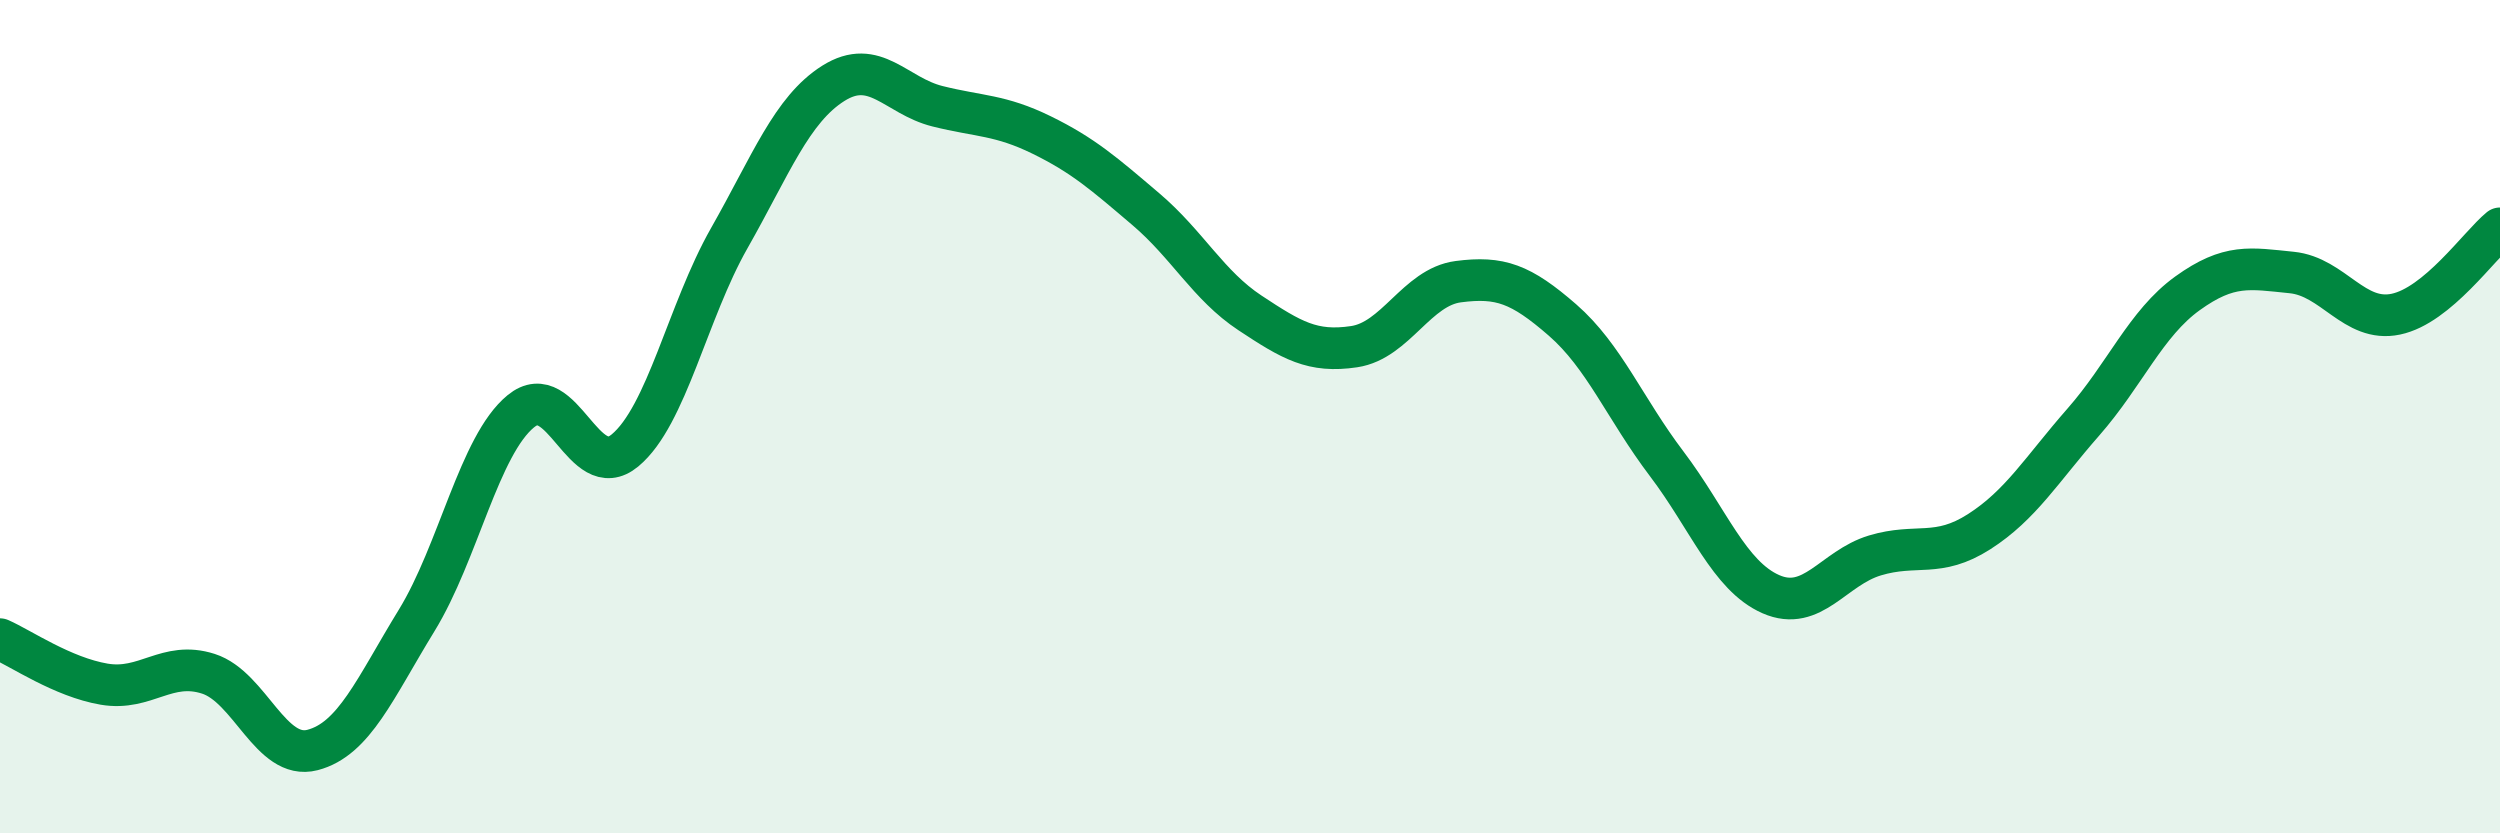
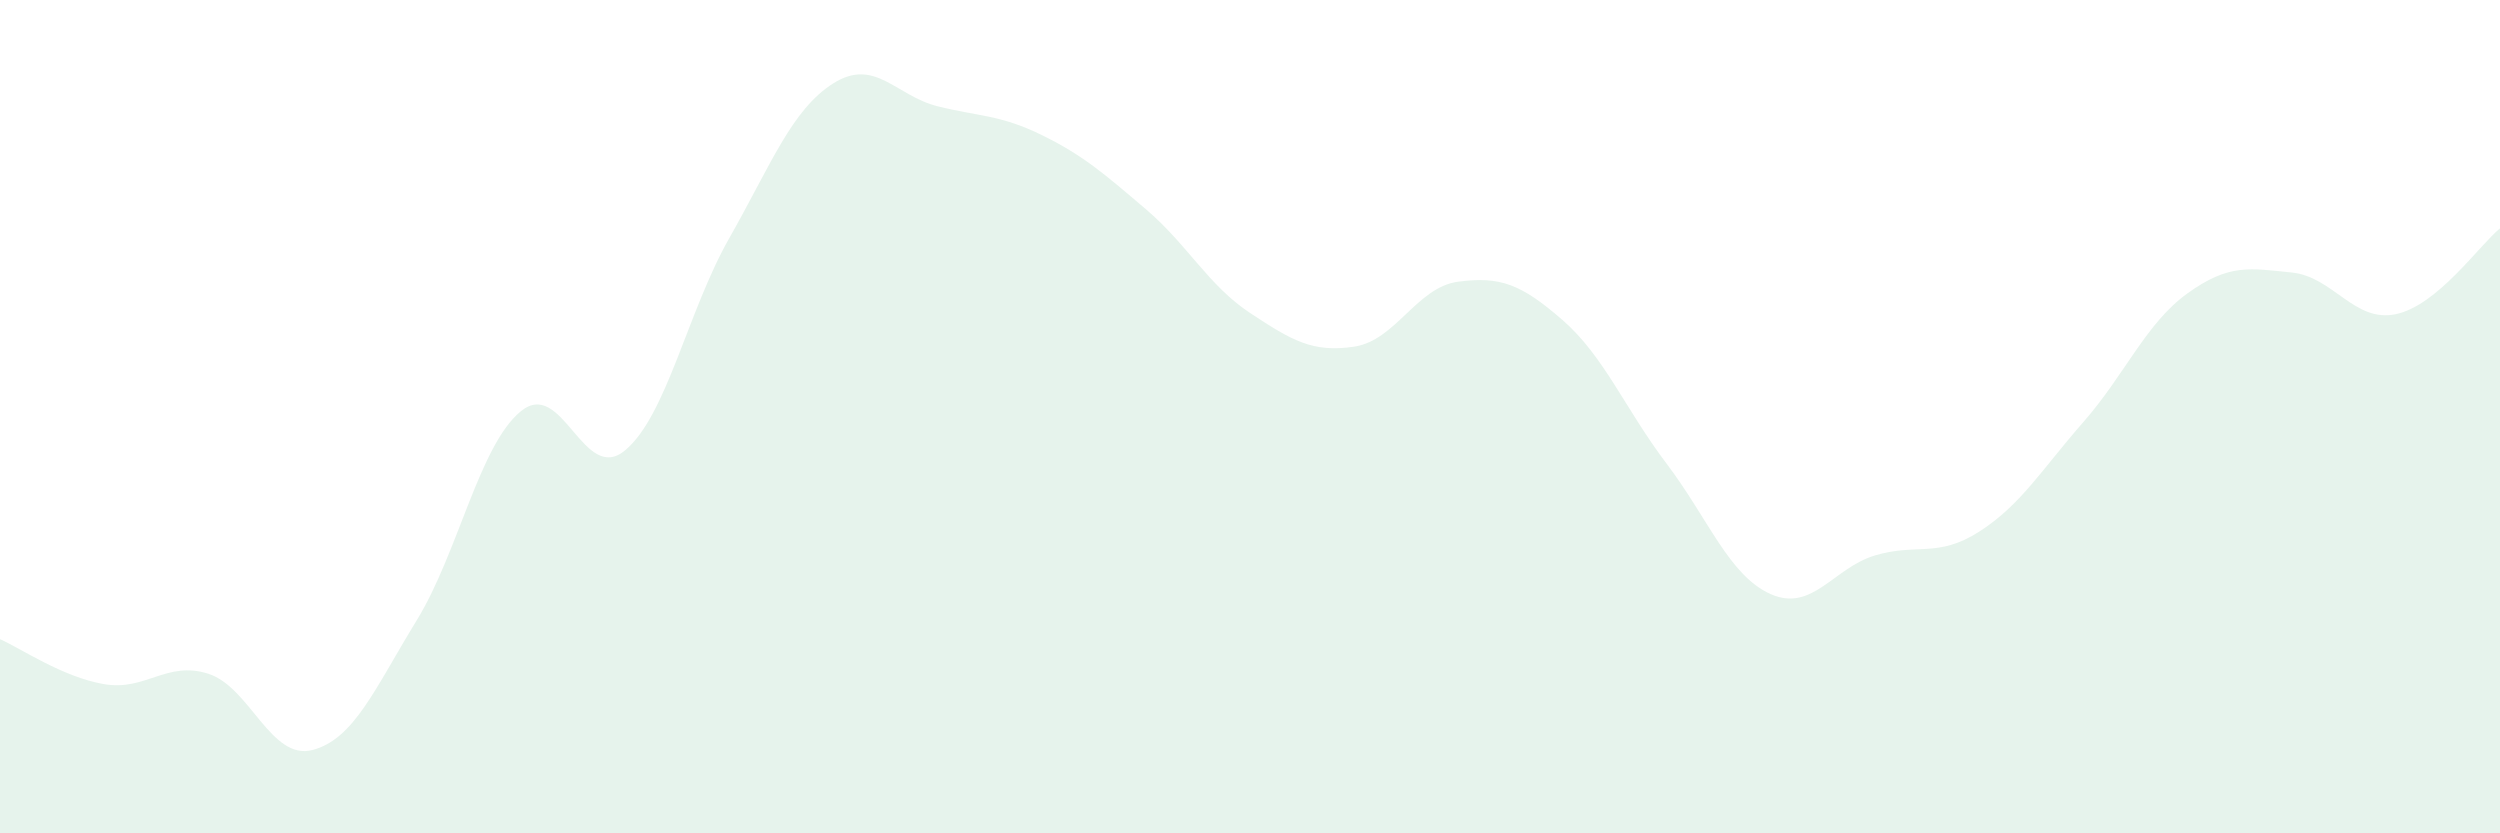
<svg xmlns="http://www.w3.org/2000/svg" width="60" height="20" viewBox="0 0 60 20">
  <path d="M 0,15.34 C 0.5,15.56 1.5,16.25 2.5,16.42 C 3.5,16.59 4,15.85 5,16.17 C 6,16.49 6.5,18.26 7.5,18 C 8.5,17.74 9,16.52 10,14.89 C 11,13.26 11.5,10.69 12.5,9.87 C 13.5,9.05 14,11.64 15,10.81 C 16,9.98 16.5,7.48 17.5,5.72 C 18.5,3.96 19,2.63 20,2 C 21,1.37 21.5,2.3 22.5,2.55 C 23.5,2.8 24,2.75 25,3.24 C 26,3.73 26.5,4.17 27.5,5.02 C 28.5,5.87 29,6.85 30,7.51 C 31,8.17 31.5,8.47 32.5,8.32 C 33.5,8.17 34,6.89 35,6.76 C 36,6.63 36.5,6.81 37.5,7.68 C 38.5,8.55 39,9.81 40,11.13 C 41,12.45 41.5,13.82 42.5,14.26 C 43.5,14.7 44,13.63 45,13.33 C 46,13.03 46.5,13.4 47.5,12.76 C 48.5,12.12 49,11.27 50,10.13 C 51,8.99 51.5,7.76 52.5,7.04 C 53.5,6.32 54,6.44 55,6.54 C 56,6.64 56.5,7.75 57.5,7.54 C 58.5,7.33 59.5,5.89 60,5.48L60 20L0 20Z" fill="#008740" opacity="0.1" stroke-linecap="round" stroke-linejoin="round" />
-   <path d="M 0,15.34 C 0.5,15.56 1.5,16.25 2.5,16.42 C 3.5,16.59 4,15.85 5,16.17 C 6,16.49 6.5,18.26 7.5,18 C 8.5,17.74 9,16.52 10,14.89 C 11,13.26 11.5,10.69 12.5,9.87 C 13.5,9.05 14,11.64 15,10.81 C 16,9.98 16.5,7.48 17.5,5.72 C 18.5,3.96 19,2.63 20,2 C 21,1.37 21.5,2.3 22.5,2.55 C 23.5,2.8 24,2.75 25,3.24 C 26,3.73 26.5,4.17 27.5,5.02 C 28.5,5.87 29,6.85 30,7.51 C 31,8.17 31.5,8.47 32.5,8.32 C 33.5,8.17 34,6.89 35,6.76 C 36,6.63 36.5,6.81 37.5,7.68 C 38.5,8.55 39,9.81 40,11.13 C 41,12.45 41.5,13.82 42.5,14.26 C 43.5,14.7 44,13.63 45,13.33 C 46,13.03 46.5,13.4 47.5,12.76 C 48.5,12.12 49,11.27 50,10.13 C 51,8.99 51.5,7.76 52.5,7.04 C 53.5,6.32 54,6.44 55,6.54 C 56,6.64 56.5,7.75 57.5,7.54 C 58.5,7.33 59.5,5.89 60,5.48" stroke="#008740" stroke-width="1" fill="none" stroke-linecap="round" stroke-linejoin="round" />
</svg>